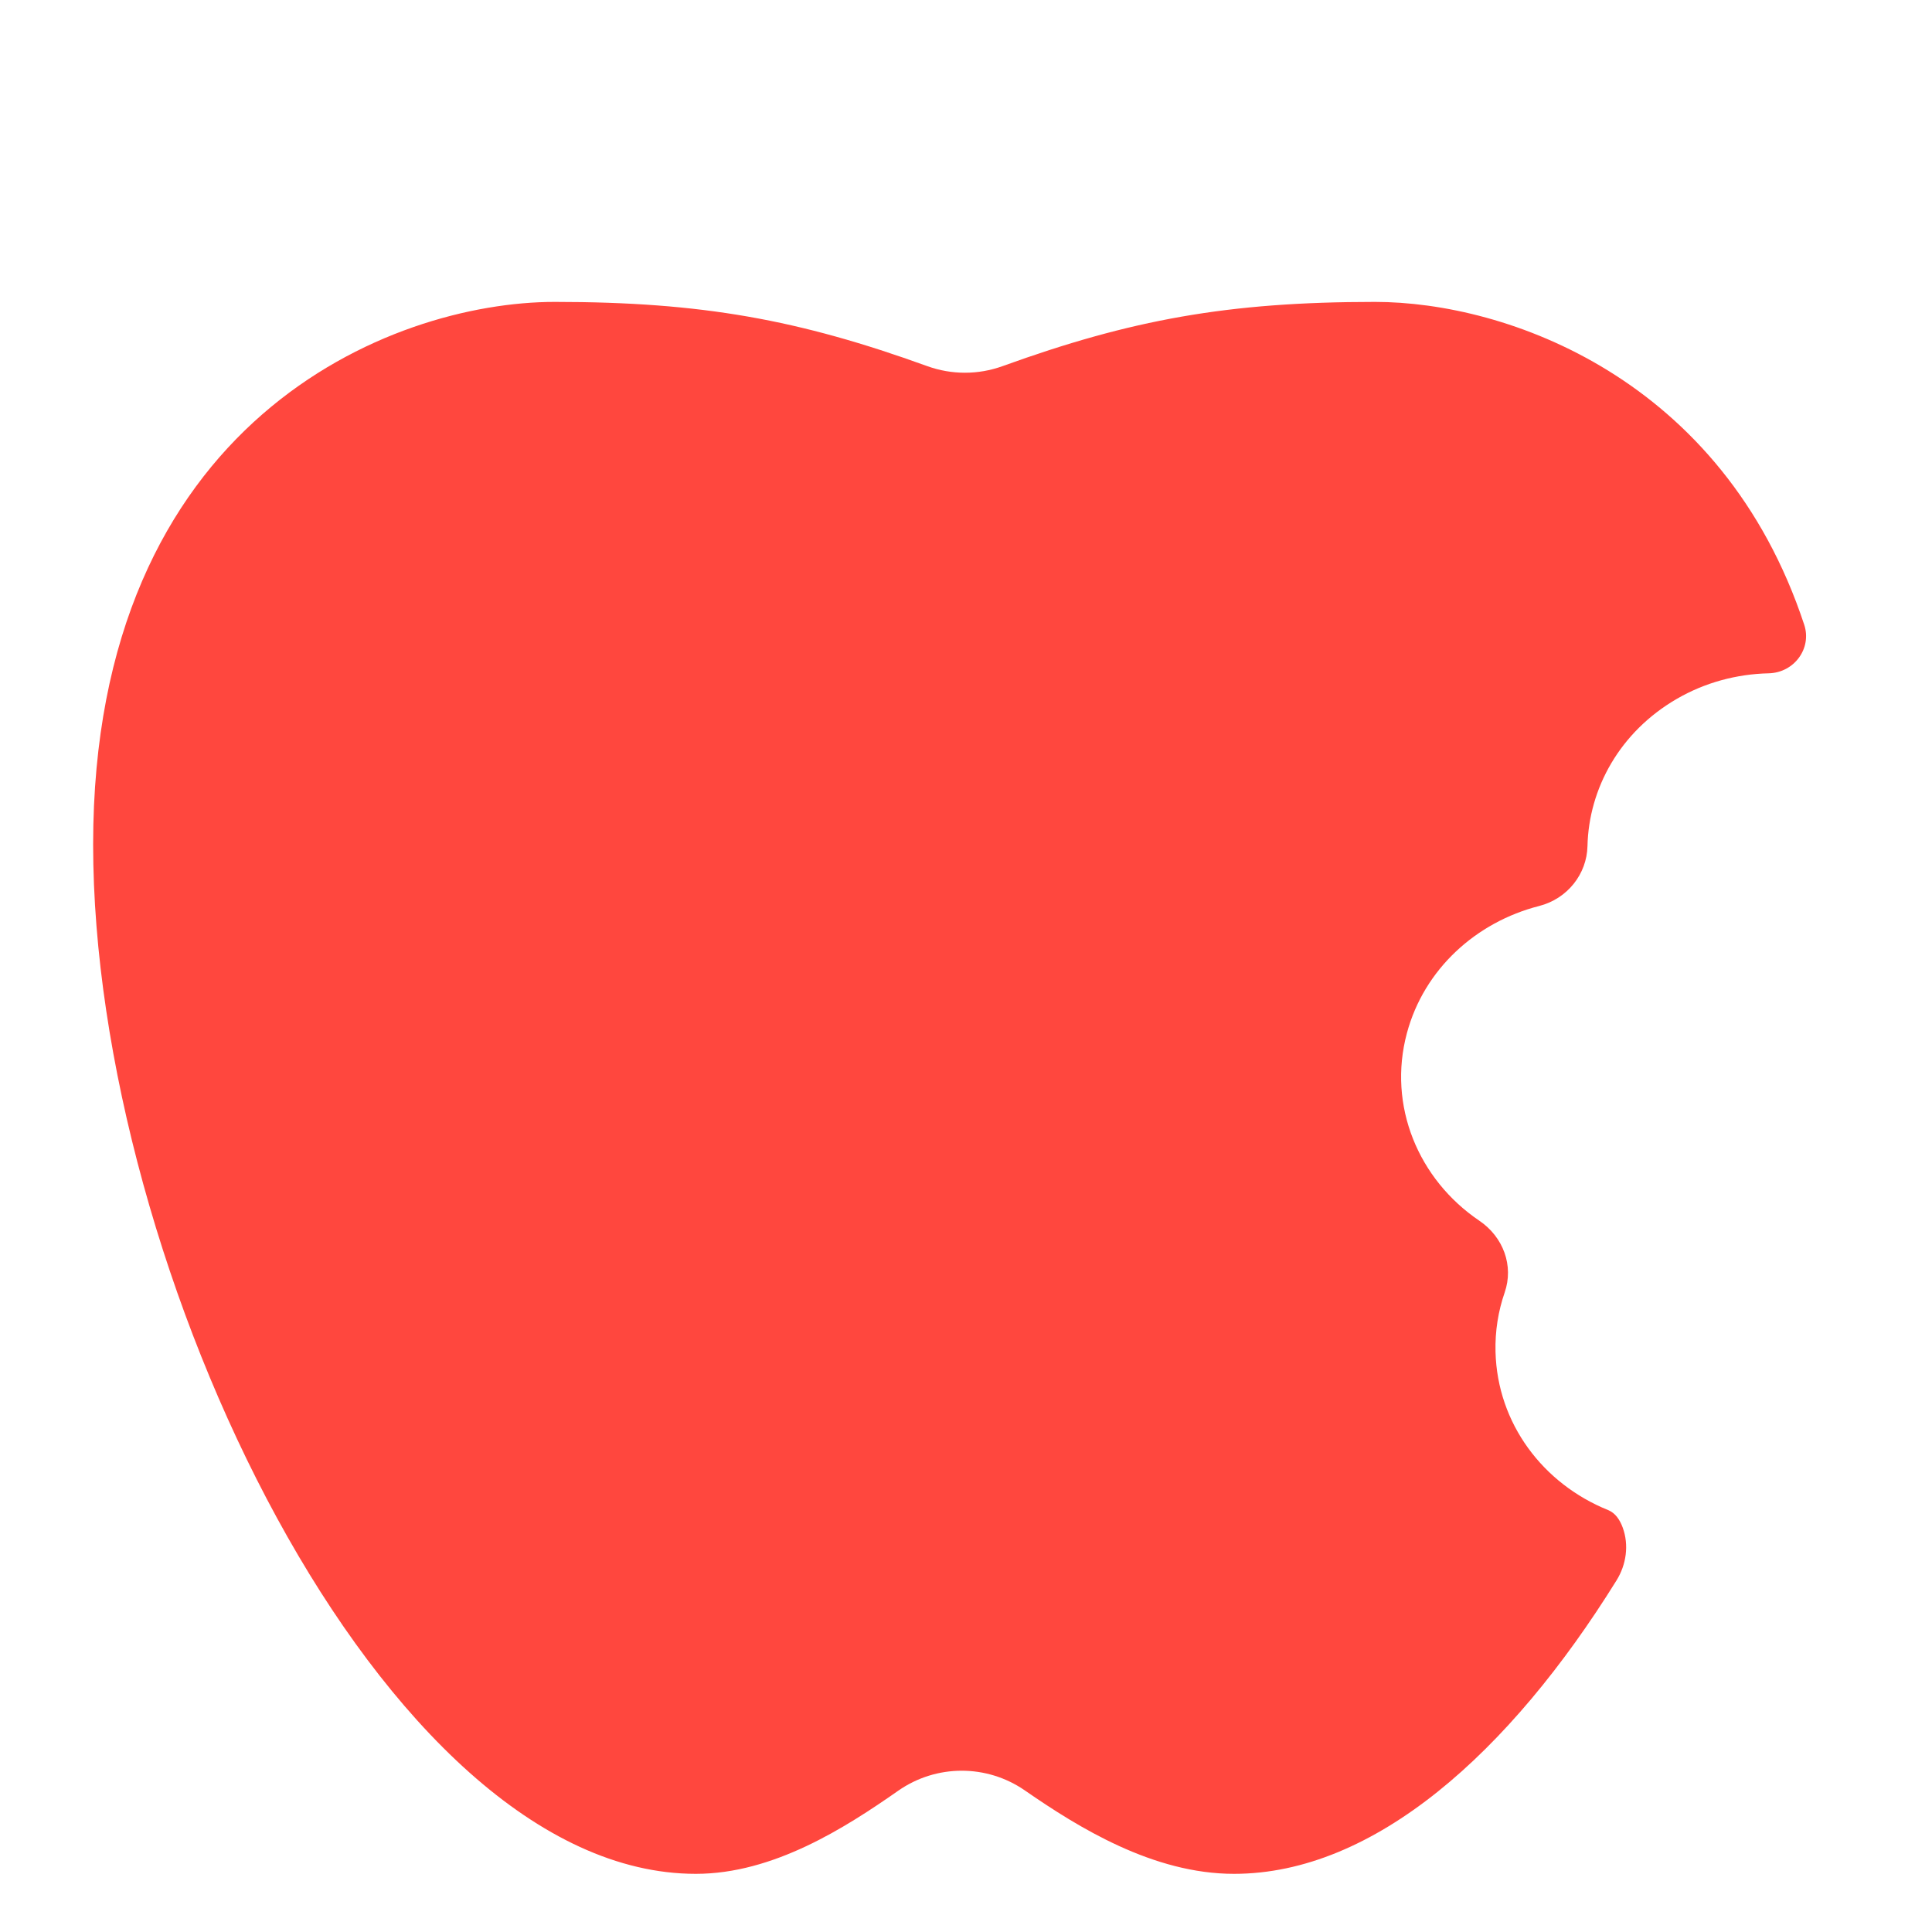
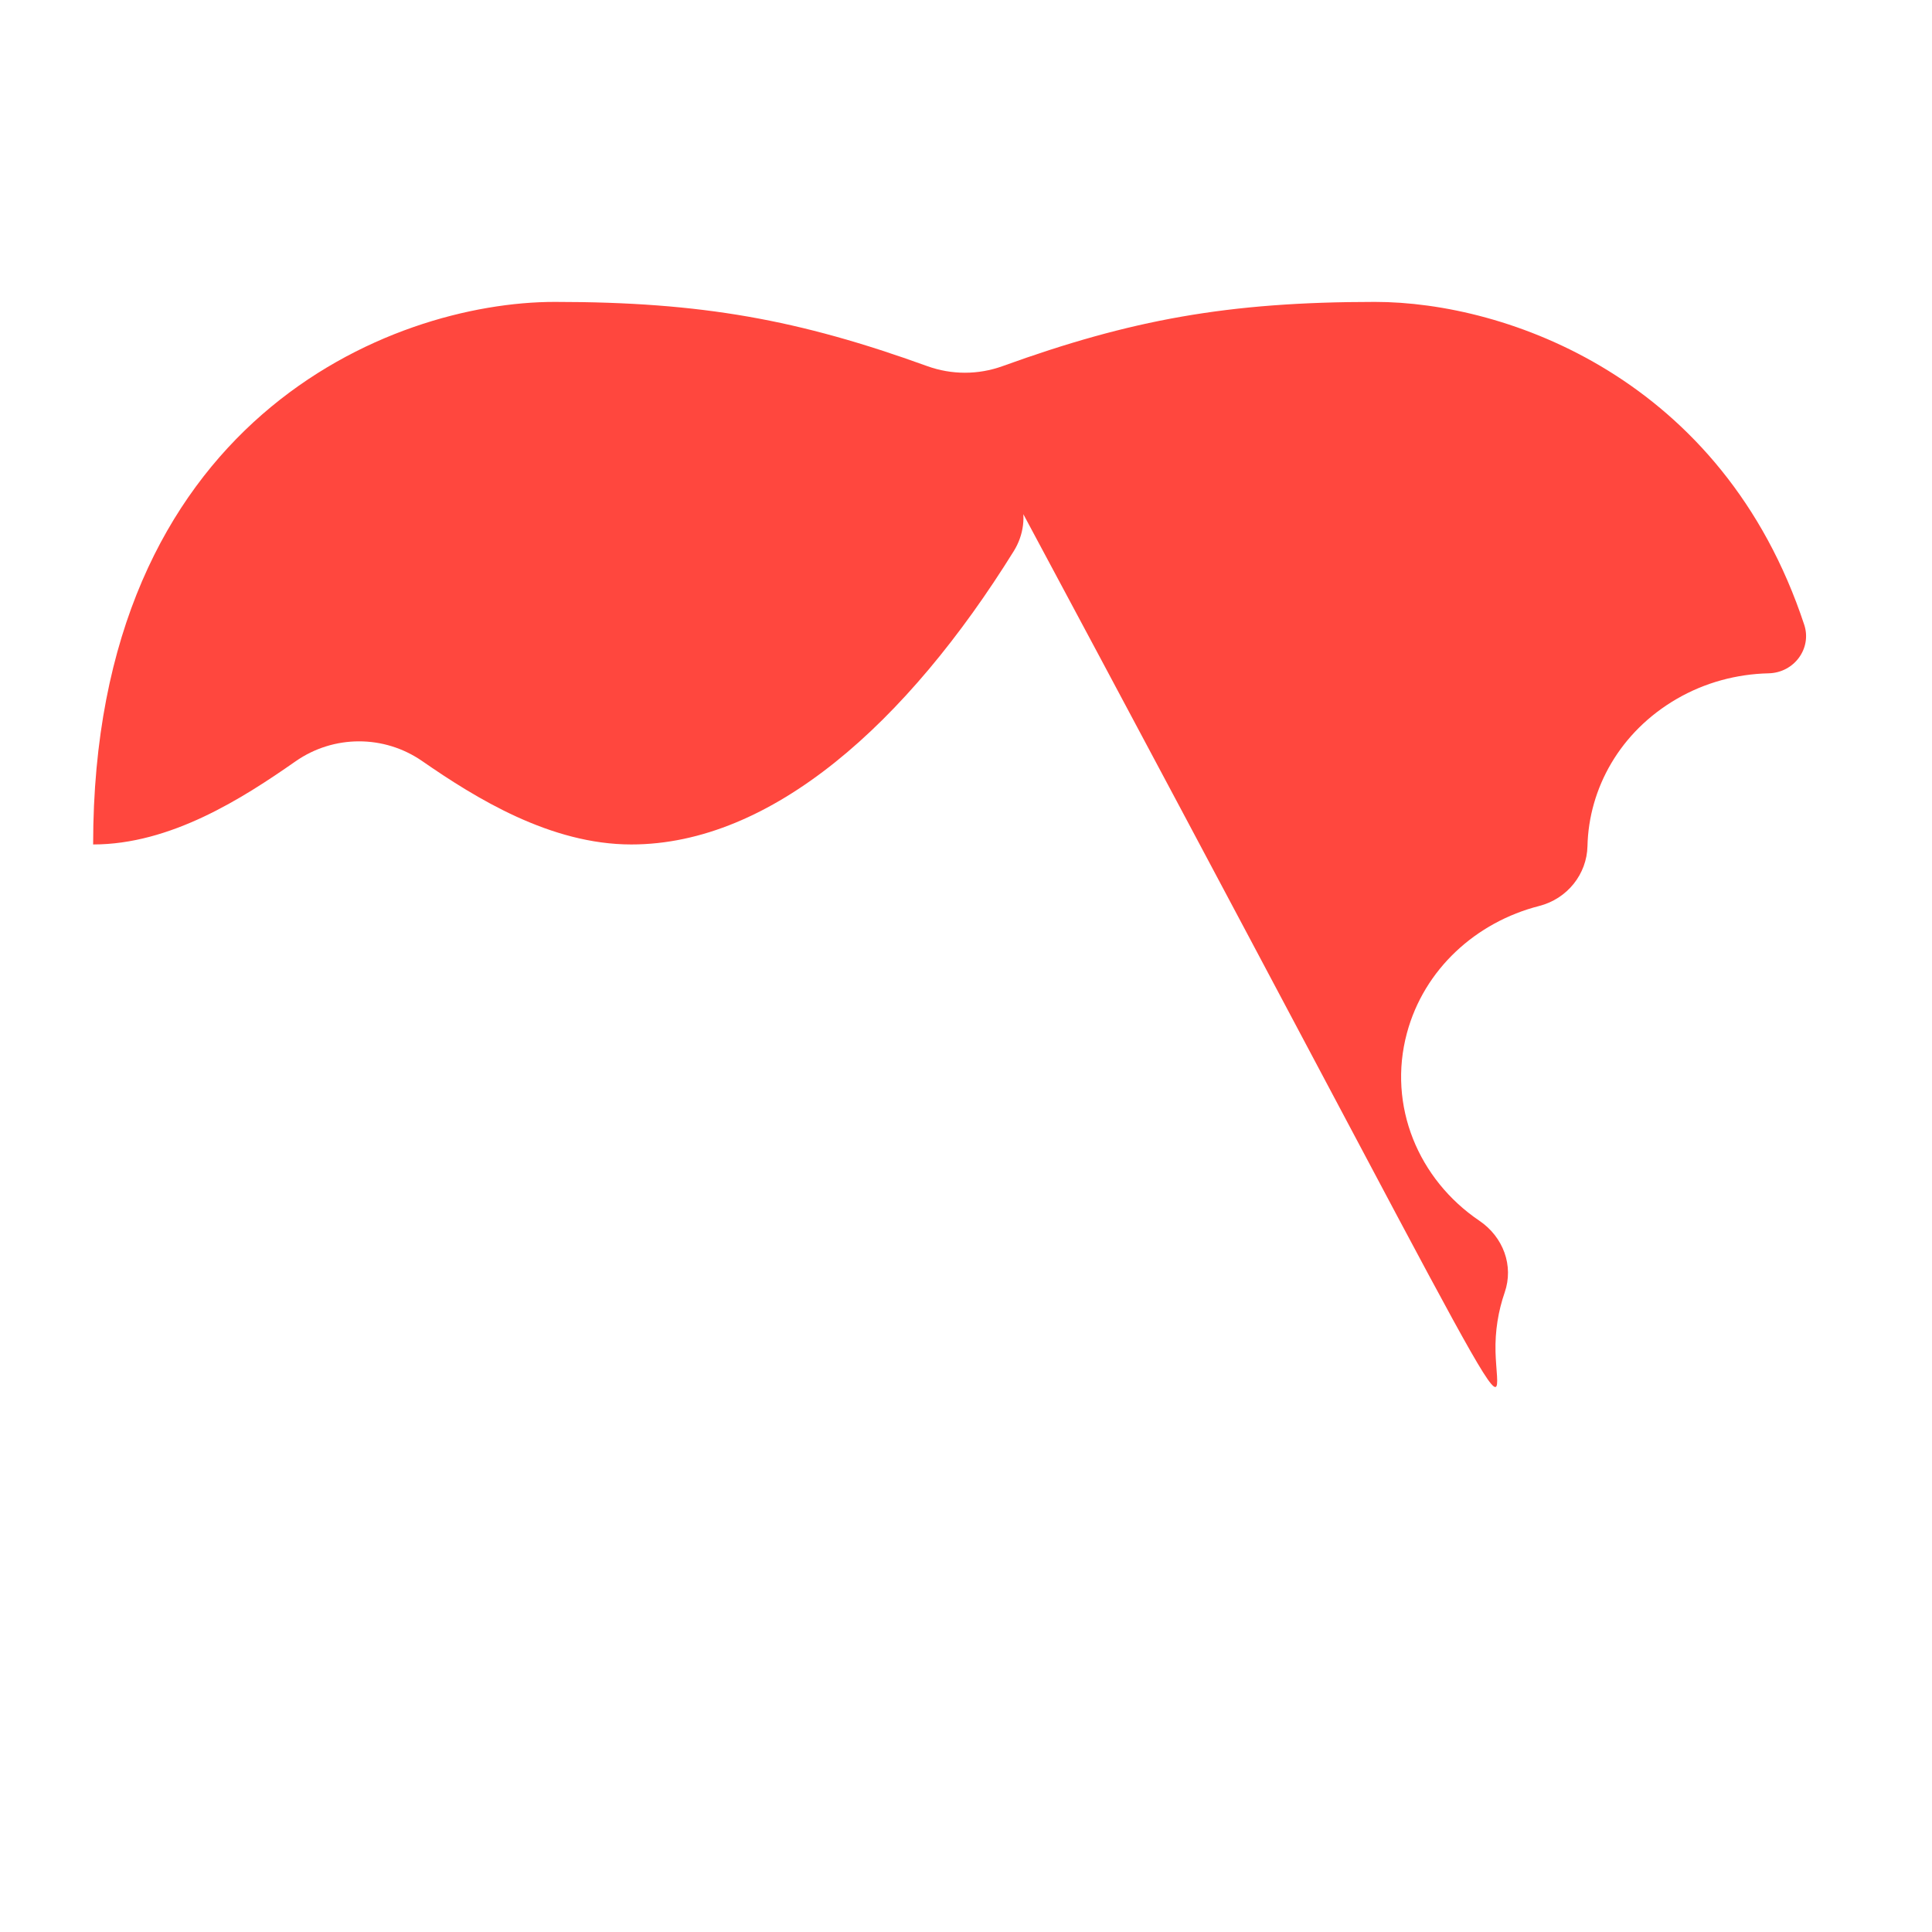
<svg xmlns="http://www.w3.org/2000/svg" version="1.1" x="0px" y="0px" viewBox="0 0 512 512" enable-background="new 0 0 512 512" xml:space="preserve">
  <g id="Layer_2">
-     <path fill="#FF473E" d="M396.327,358.248c-0.14-5.506,0.725-10.801,2.43-15.734c2.443-7.068-0.349-14.7-6.732-19.019   c-16.102-10.895-24.353-30.42-19.183-49.7c4.559-17.001,18.38-29.438,35.044-33.696c7.511-1.92,12.643-8.481,12.811-15.861   c0.35-15.342,8.614-30.275,23.616-38.998c7.562-4.397,15.98-6.61,24.378-6.803c6.849-0.158,11.499-6.657,9.451-12.86   c-21.6-65.423-78.914-85.569-113.756-85.569c-39.006,0-64.722,4.737-98.702,17.024c-6.438,2.328-13.503,2.328-19.941,0   c-33.98-12.287-59.696-17.024-98.702-17.024c-43.589,0-122.359,31.514-122.359,143.784s76.695,272.795,159.721,272.795   c20.531,0,39.554-12.182,53.63-22.022c10.085-7.05,23.468-7.075,33.584-0.07c14.231,9.855,34,22.092,55.407,22.092   c37.16,0,73.05-32.158,101.364-77.752c2.604-4.193,3.346-9.375,1.649-14.01c-0.755-2.063-1.958-3.868-3.869-4.639   C408.919,393.223,396.81,377.255,396.327,358.248z" />
+     <path fill="#FF473E" d="M396.327,358.248c-0.14-5.506,0.725-10.801,2.43-15.734c2.443-7.068-0.349-14.7-6.732-19.019   c-16.102-10.895-24.353-30.42-19.183-49.7c4.559-17.001,18.38-29.438,35.044-33.696c7.511-1.92,12.643-8.481,12.811-15.861   c0.35-15.342,8.614-30.275,23.616-38.998c7.562-4.397,15.98-6.61,24.378-6.803c6.849-0.158,11.499-6.657,9.451-12.86   c-21.6-65.423-78.914-85.569-113.756-85.569c-39.006,0-64.722,4.737-98.702,17.024c-6.438,2.328-13.503,2.328-19.941,0   c-33.98-12.287-59.696-17.024-98.702-17.024c-43.589,0-122.359,31.514-122.359,143.784c20.531,0,39.554-12.182,53.63-22.022c10.085-7.05,23.468-7.075,33.584-0.07c14.231,9.855,34,22.092,55.407,22.092   c37.16,0,73.05-32.158,101.364-77.752c2.604-4.193,3.346-9.375,1.649-14.01c-0.755-2.063-1.958-3.868-3.869-4.639   C408.919,393.223,396.81,377.255,396.327,358.248z" />
  </g>
  <g id="Layer_1">
</g>
</svg>